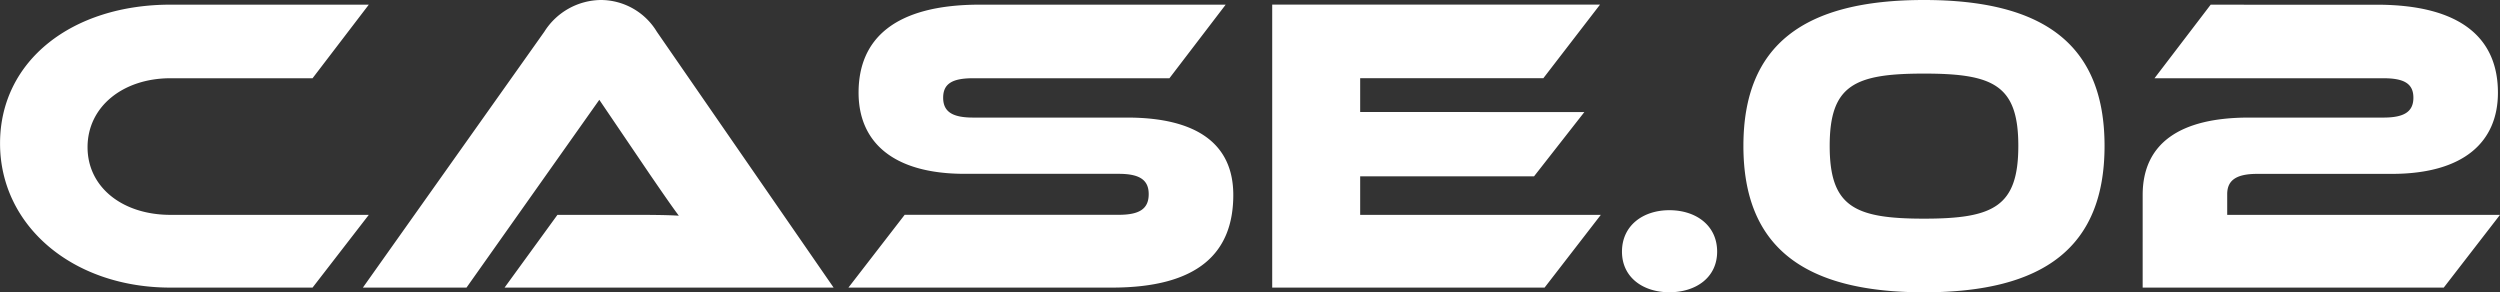
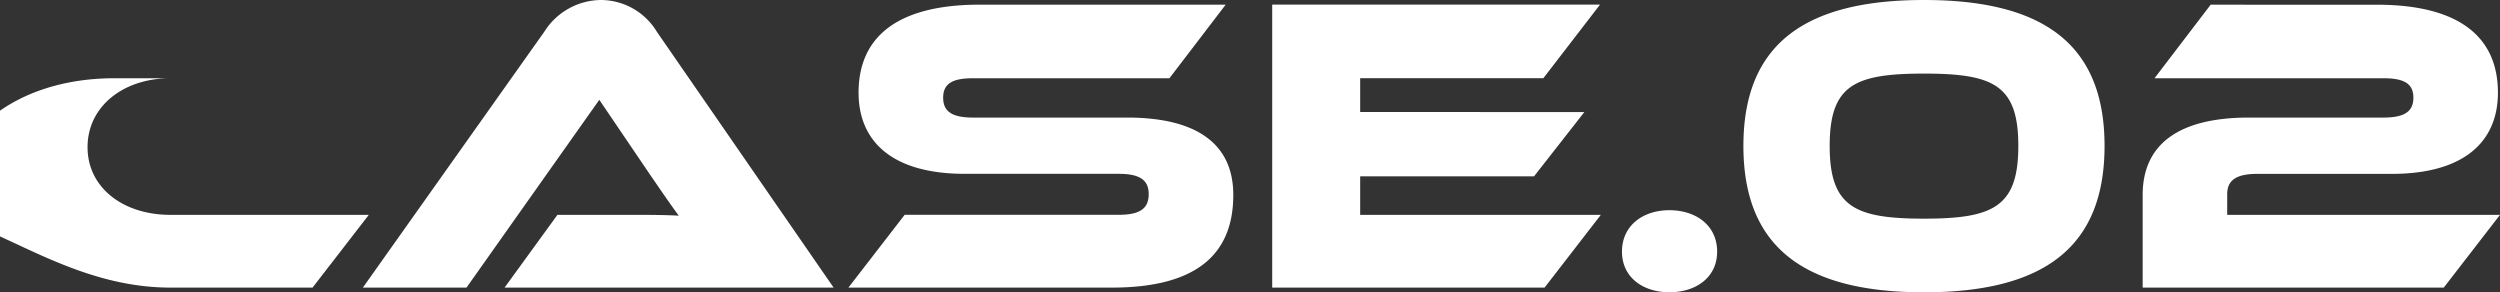
<svg xmlns="http://www.w3.org/2000/svg" width="265.995" height="31.095" viewBox="0 0 265.995 31.095">
  <rect x="0" y="0" width="265.995" height="31.095" fill="#333333" stroke="none" />
-   <path id="case02" d="M20.025-7.74c-5.085,0-8.82-2.925-8.82-7.2,0-4.32,3.78-7.335,8.82-7.335h15.12l5.985-7.83h-21.1c-10.44,0-18.135,5.94-18.135,14.76C1.89-6.615,9.585,0,20.025,0h15.12L41.13-7.74ZM90.585,0,71.775-27.225a6.982,6.982,0,0,0-5.94-3.375,7.2,7.2,0,0,0-6.03,3.375L40.5,0H51.525l14.13-19.98,5.4,7.965c.99,1.44,2.25,3.285,3.06,4.365-1.44-.09-3.555-.09-5.355-.09H61.2L55.575,0Zm14.85-18.09c-2.16,0-3.195-.585-3.195-2.115s1.035-2.07,3.195-2.07h20.88l5.985-7.83H106.155c-9.135,0-12.915,3.69-12.915,9.36,0,5.175,3.555,8.64,11.295,8.64h16.38c2.205,0,3.195.63,3.195,2.16,0,1.575-.99,2.2-3.195,2.2H98.145L92.16,0h28.035c9.18,0,12.915-3.69,12.915-9.855,0-5.49-3.96-8.235-11.295-8.235ZM146.61-7.74v-4.1h18.5l5.355-6.84H146.61v-3.6H166.1l6.03-7.83H137.25V0h28.98l5.985-7.74Zm27.855,3.915c0,2.745,2.25,4.32,5.04,4.32,2.835,0,5.085-1.575,5.085-4.32,0-2.79-2.25-4.41-5.085-4.41C176.715-8.235,174.465-6.615,174.465-3.825ZM206.6-30.6c-12.78,0-19.215,4.77-19.215,15.525S193.815.5,206.6.5,225.81-4.32,225.81-15.075,219.375-30.6,206.6-30.6Zm0,23.265c-7.38,0-10.035-1.26-10.035-7.74s2.655-7.695,10.035-7.695,10.035,1.215,10.035,7.695S213.975-7.335,206.6-7.335Zm24.525-14.94h24.345c2.16,0,3.2.54,3.2,2.07s-1.035,2.115-3.2,2.115h-14.31c-7.335,0-11.295,2.745-11.295,8.235V0H261.9l5.985-7.74H238.86v-2.2c0-1.53,1.035-2.16,3.195-2.16h14.31c7.74,0,11.3-3.465,11.3-8.64,0-5.67-3.78-9.36-12.915-9.36H237.1Z" transform="translate(-1.89 30.6)" fill="#fff" />
+   <path id="case02" d="M20.025-7.74c-5.085,0-8.82-2.925-8.82-7.2,0-4.32,3.78-7.335,8.82-7.335h15.12h-21.1c-10.44,0-18.135,5.94-18.135,14.76C1.89-6.615,9.585,0,20.025,0h15.12L41.13-7.74ZM90.585,0,71.775-27.225a6.982,6.982,0,0,0-5.94-3.375,7.2,7.2,0,0,0-6.03,3.375L40.5,0H51.525l14.13-19.98,5.4,7.965c.99,1.44,2.25,3.285,3.06,4.365-1.44-.09-3.555-.09-5.355-.09H61.2L55.575,0Zm14.85-18.09c-2.16,0-3.195-.585-3.195-2.115s1.035-2.07,3.195-2.07h20.88l5.985-7.83H106.155c-9.135,0-12.915,3.69-12.915,9.36,0,5.175,3.555,8.64,11.295,8.64h16.38c2.205,0,3.195.63,3.195,2.16,0,1.575-.99,2.2-3.195,2.2H98.145L92.16,0h28.035c9.18,0,12.915-3.69,12.915-9.855,0-5.49-3.96-8.235-11.295-8.235ZM146.61-7.74v-4.1h18.5l5.355-6.84H146.61v-3.6H166.1l6.03-7.83H137.25V0h28.98l5.985-7.74Zm27.855,3.915c0,2.745,2.25,4.32,5.04,4.32,2.835,0,5.085-1.575,5.085-4.32,0-2.79-2.25-4.41-5.085-4.41C176.715-8.235,174.465-6.615,174.465-3.825ZM206.6-30.6c-12.78,0-19.215,4.77-19.215,15.525S193.815.5,206.6.5,225.81-4.32,225.81-15.075,219.375-30.6,206.6-30.6Zm0,23.265c-7.38,0-10.035-1.26-10.035-7.74s2.655-7.695,10.035-7.695,10.035,1.215,10.035,7.695S213.975-7.335,206.6-7.335Zm24.525-14.94h24.345c2.16,0,3.2.54,3.2,2.07s-1.035,2.115-3.2,2.115h-14.31c-7.335,0-11.295,2.745-11.295,8.235V0H261.9l5.985-7.74H238.86v-2.2c0-1.53,1.035-2.16,3.195-2.16h14.31c7.74,0,11.3-3.465,11.3-8.64,0-5.67-3.78-9.36-12.915-9.36H237.1Z" transform="translate(-1.89 30.6)" fill="#fff" />
</svg>